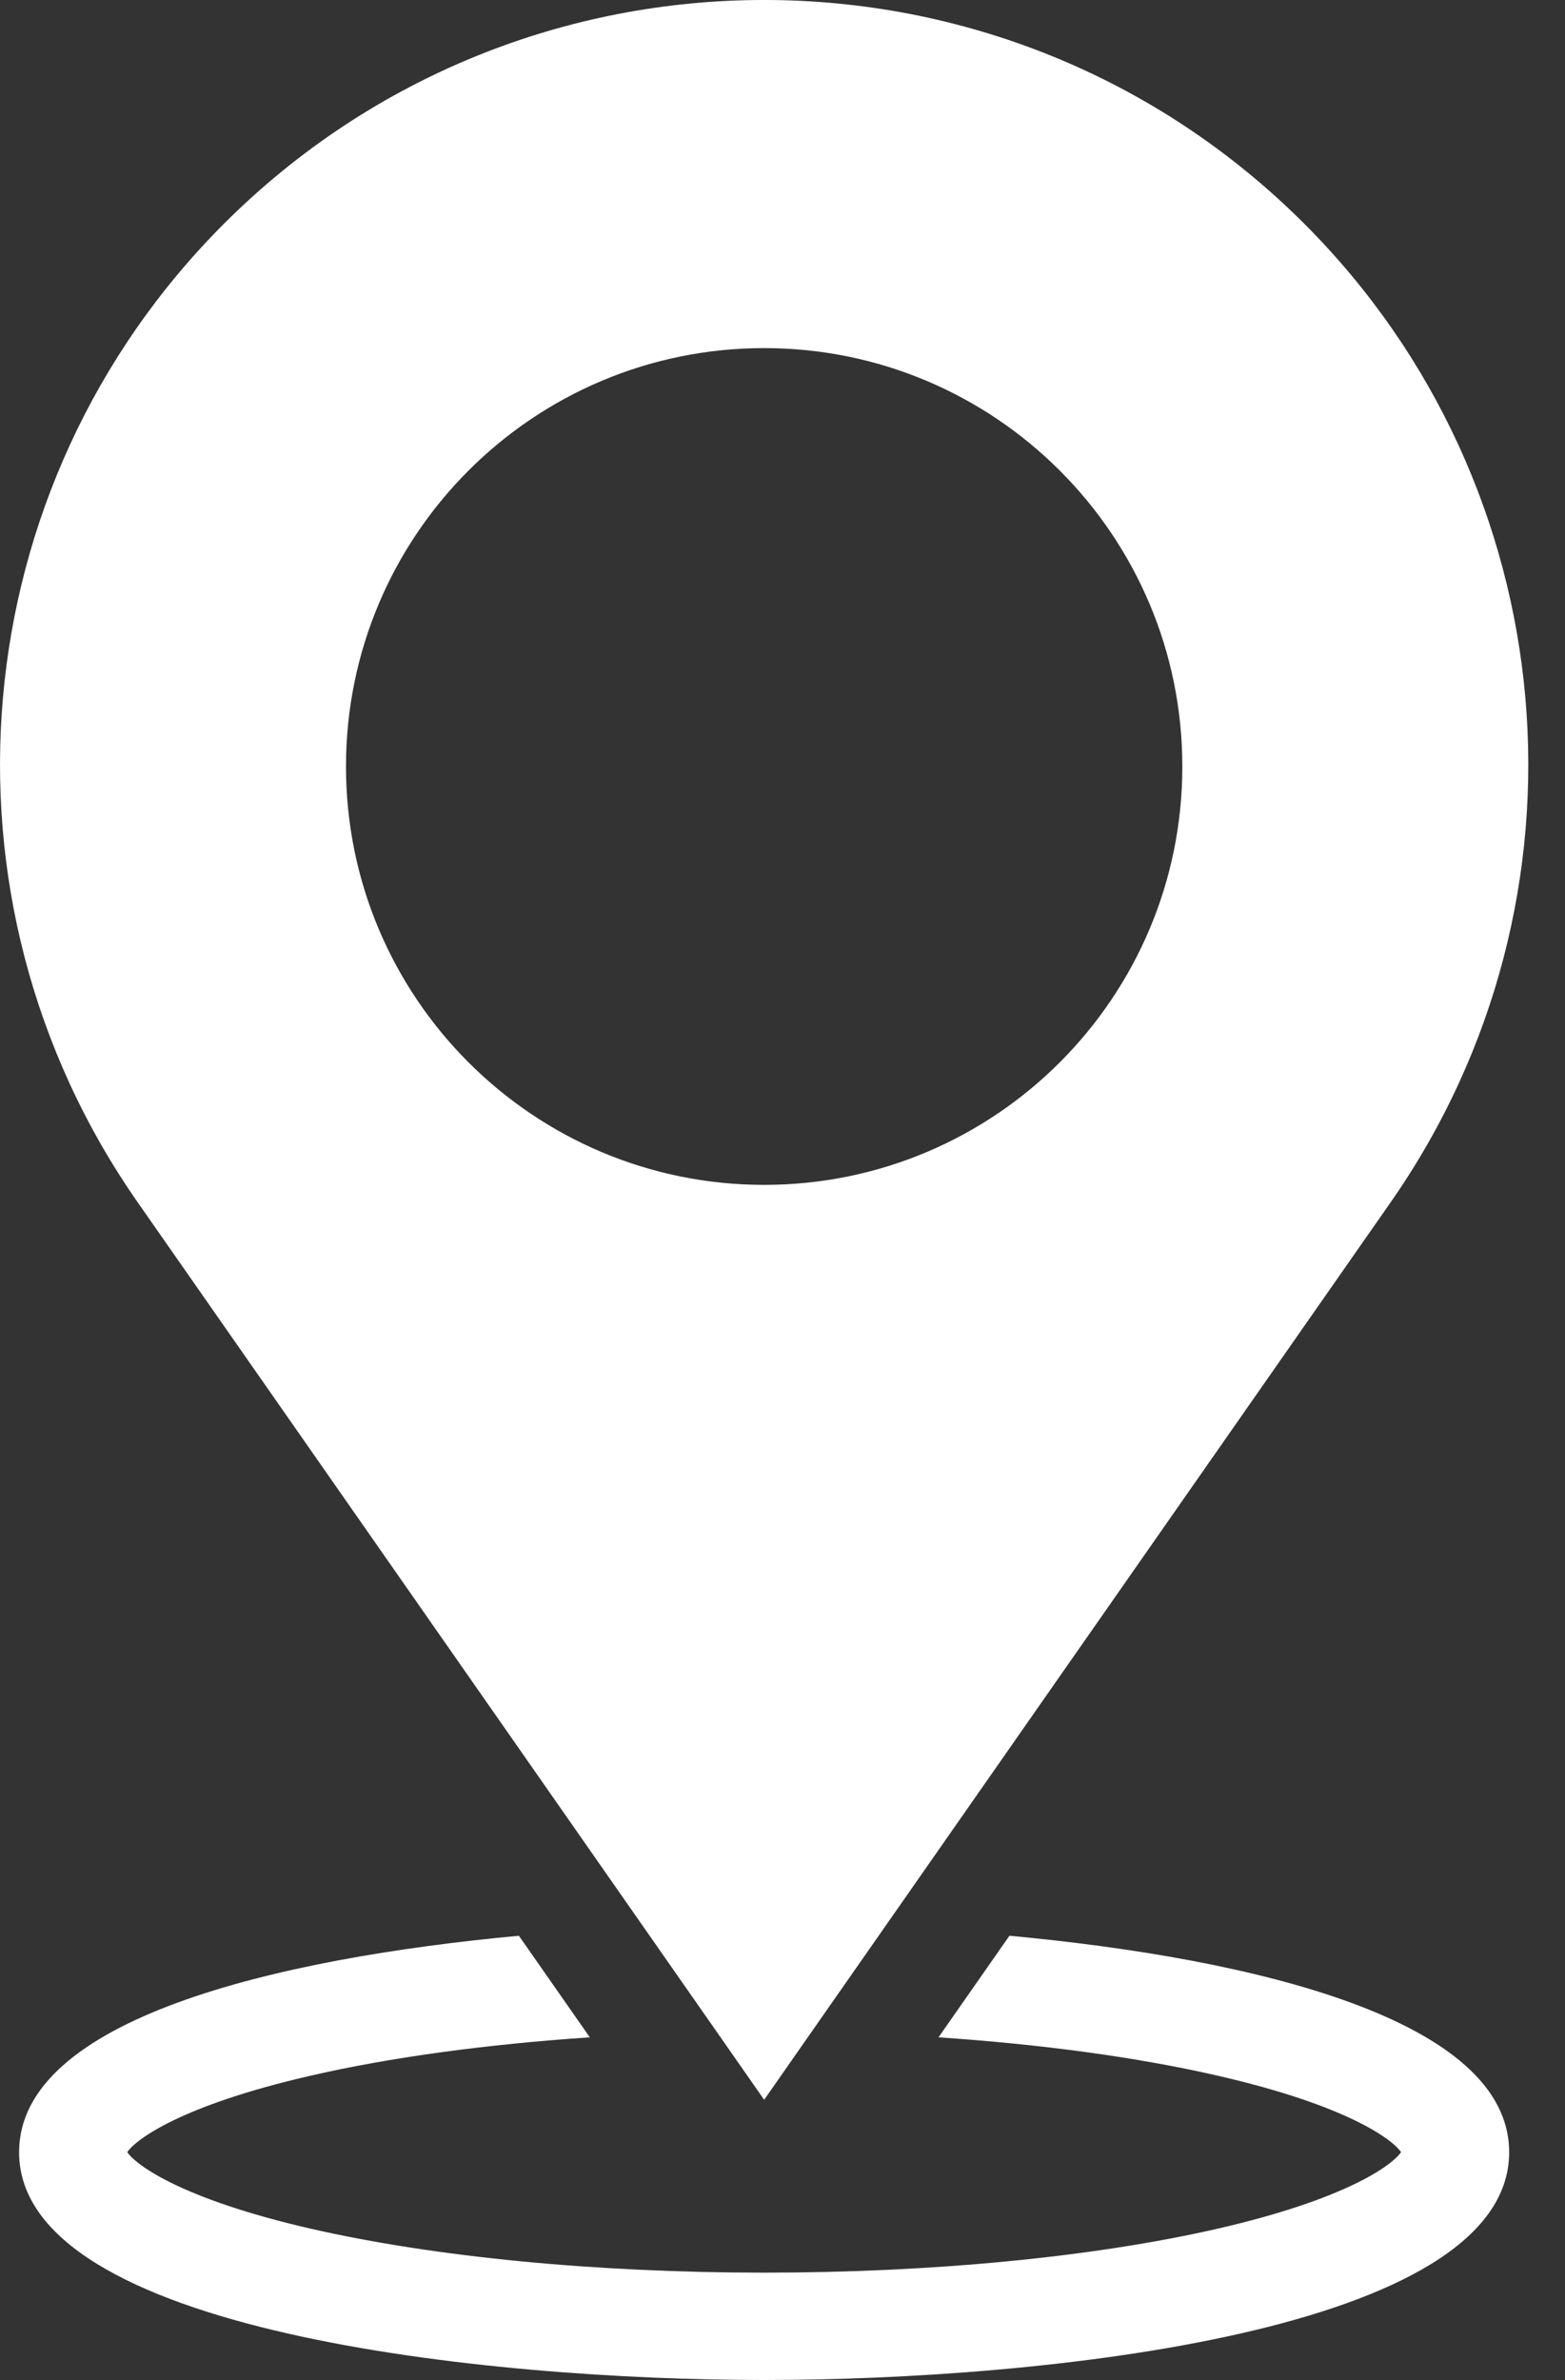
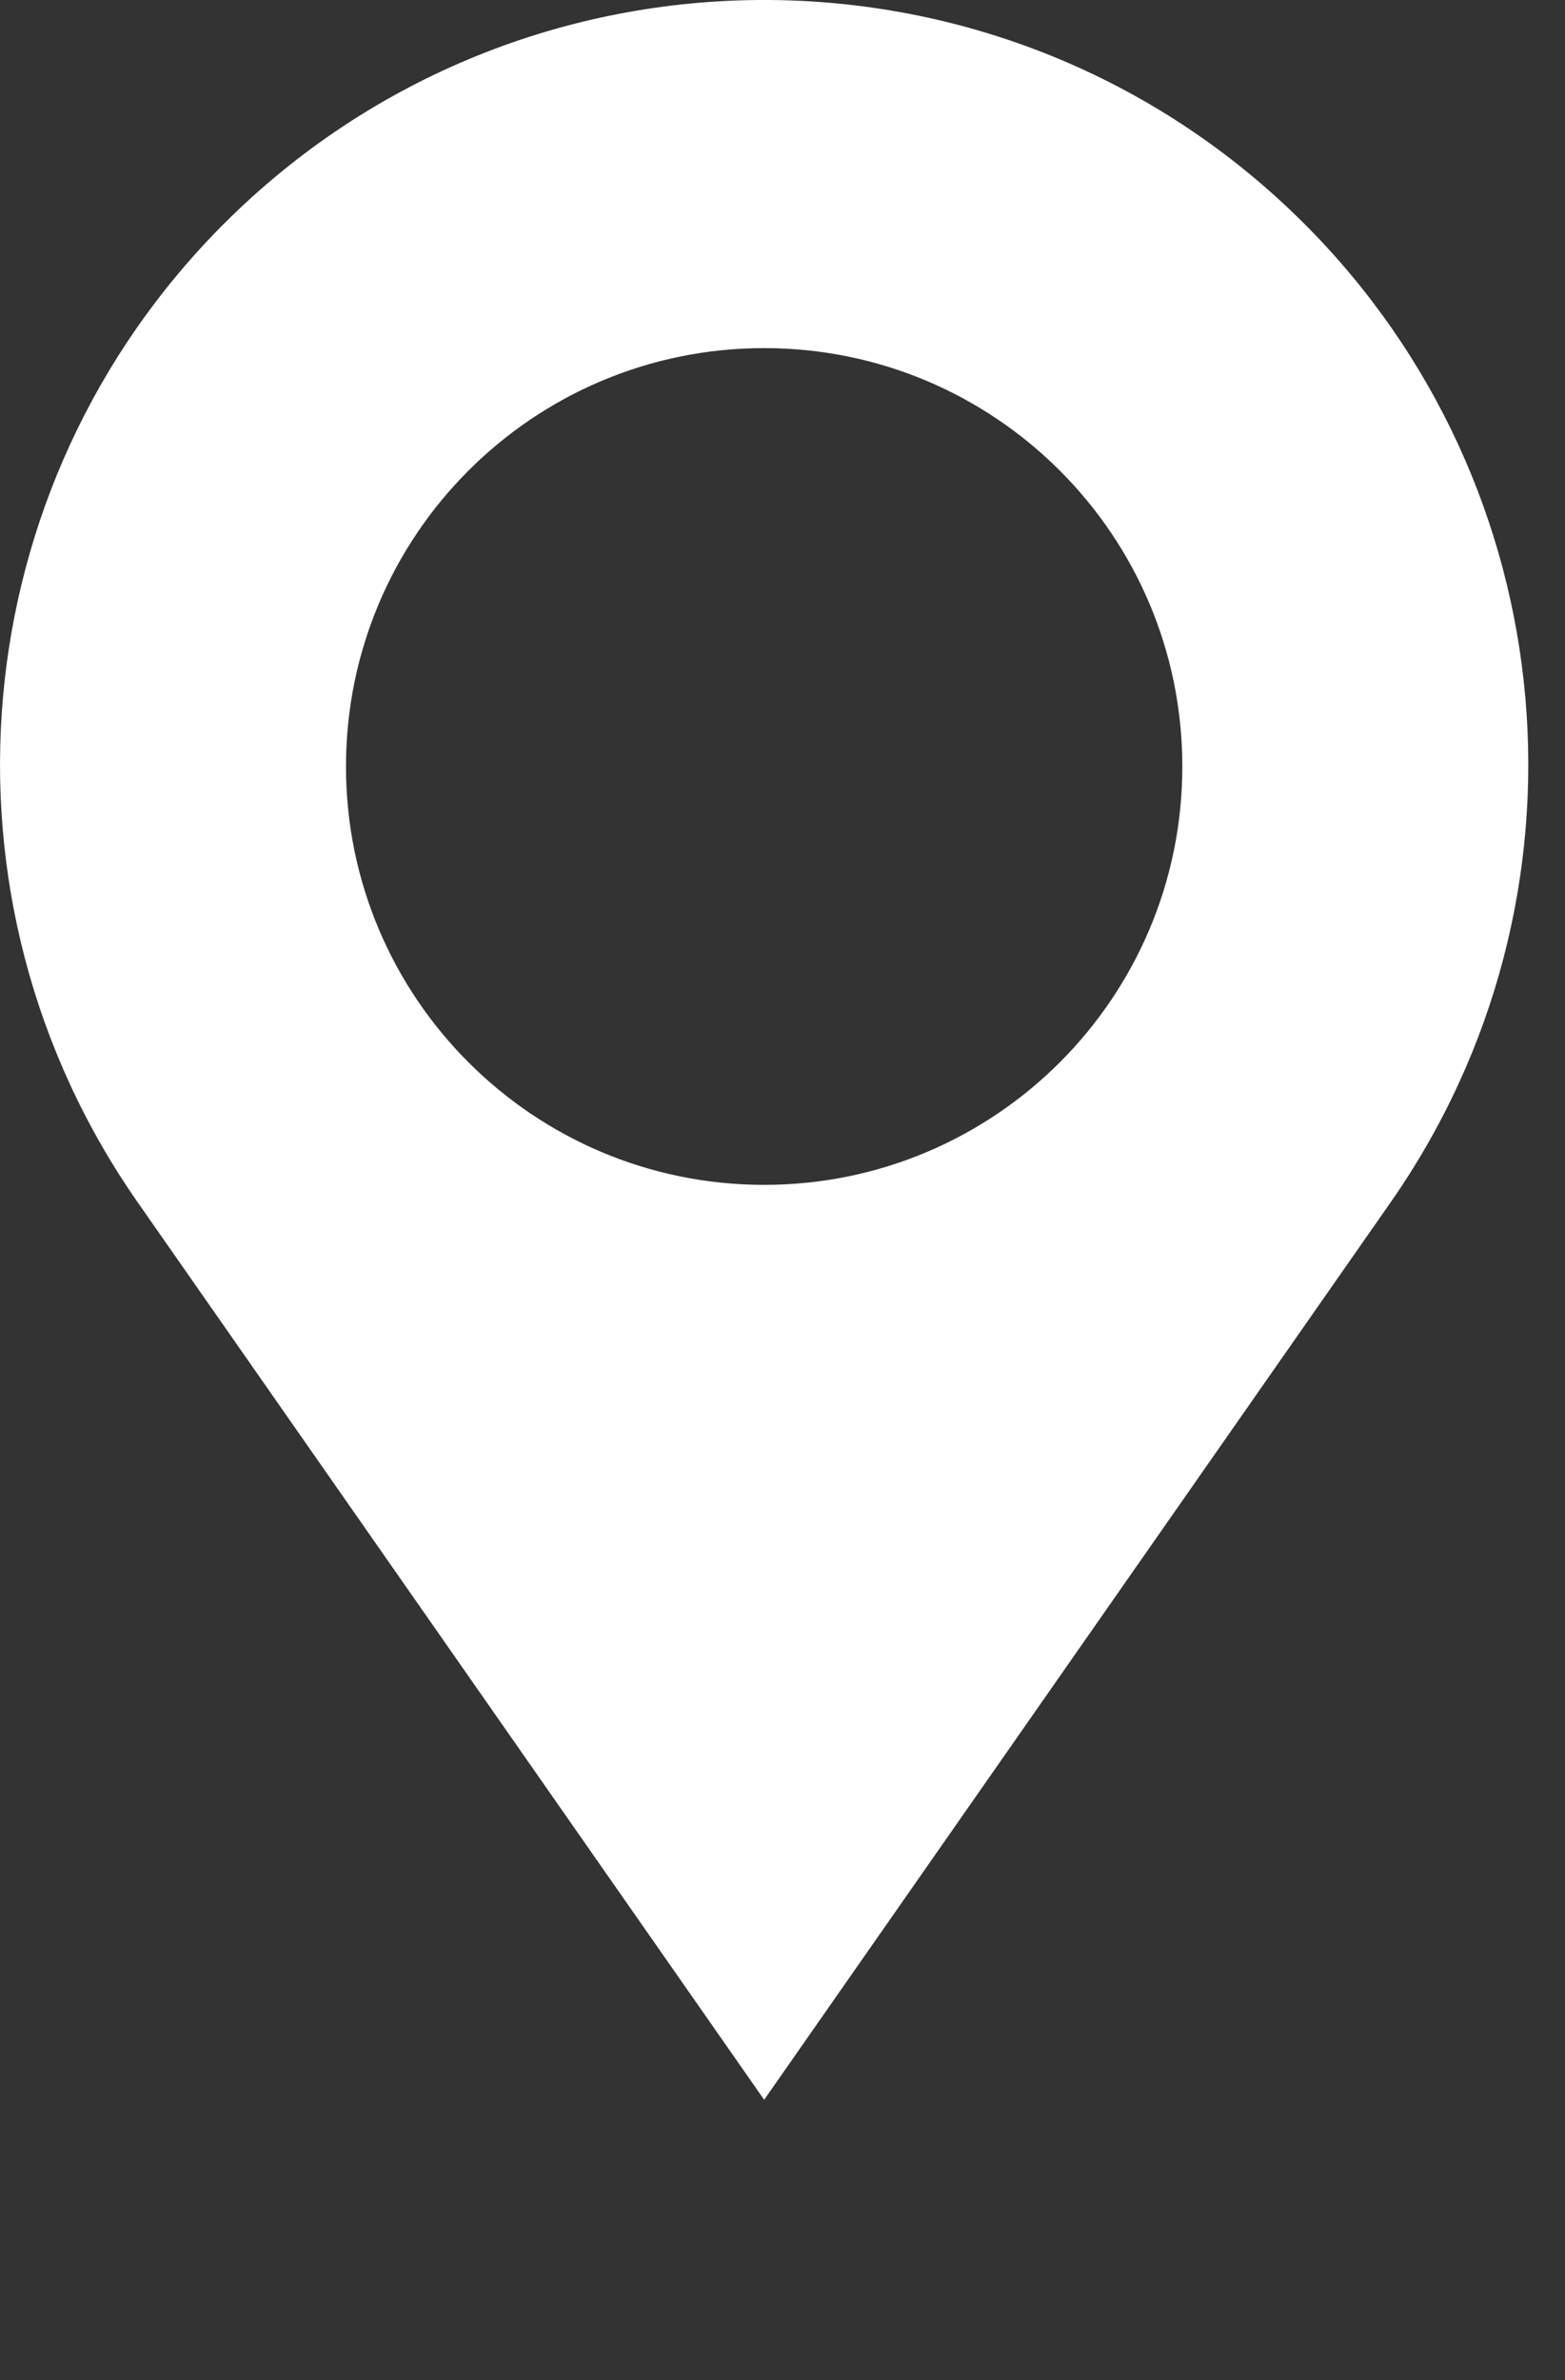
<svg xmlns="http://www.w3.org/2000/svg" width="25" height="38" viewBox="0 0 25 38" fill="none">
  <rect x="0" y="0" width="25" height="38" fill="#333333" stroke="none" />
-   <path d="M16.125 30.907L14.992 32.529C16.644 32.64 18.176 32.848 19.455 33.142C21.518 33.615 22.244 34.159 22.381 34.362C22.244 34.565 21.518 35.109 19.455 35.583C17.478 36.036 14.904 36.286 12.207 36.286C9.51 36.286 6.935 36.036 4.959 35.583C2.896 35.109 2.169 34.565 2.033 34.362C2.169 34.159 2.896 33.615 4.959 33.142C6.239 32.847 7.769 32.64 9.422 32.529L8.289 30.907C4.378 31.271 0.305 32.244 0.305 34.363C0.305 37.234 7.786 38 12.207 38C16.628 38 24.108 37.234 24.108 34.363C24.108 32.244 20.035 31.271 16.125 30.907H16.125Z" fill="white" />
  <path d="M12.207 33.526L22.215 19.196C25.603 14.344 25.023 7.76 20.838 3.575C16.071 -1.192 8.342 -1.192 3.575 3.575C-0.609 7.76 -1.189 14.344 2.199 19.196L12.207 33.526ZM12.207 5.558C15.896 5.558 18.887 8.548 18.887 12.238C18.887 15.927 15.896 18.918 12.207 18.918C8.517 18.918 5.527 15.927 5.527 12.238C5.527 8.548 8.517 5.558 12.207 5.558Z" fill="white" />
</svg>